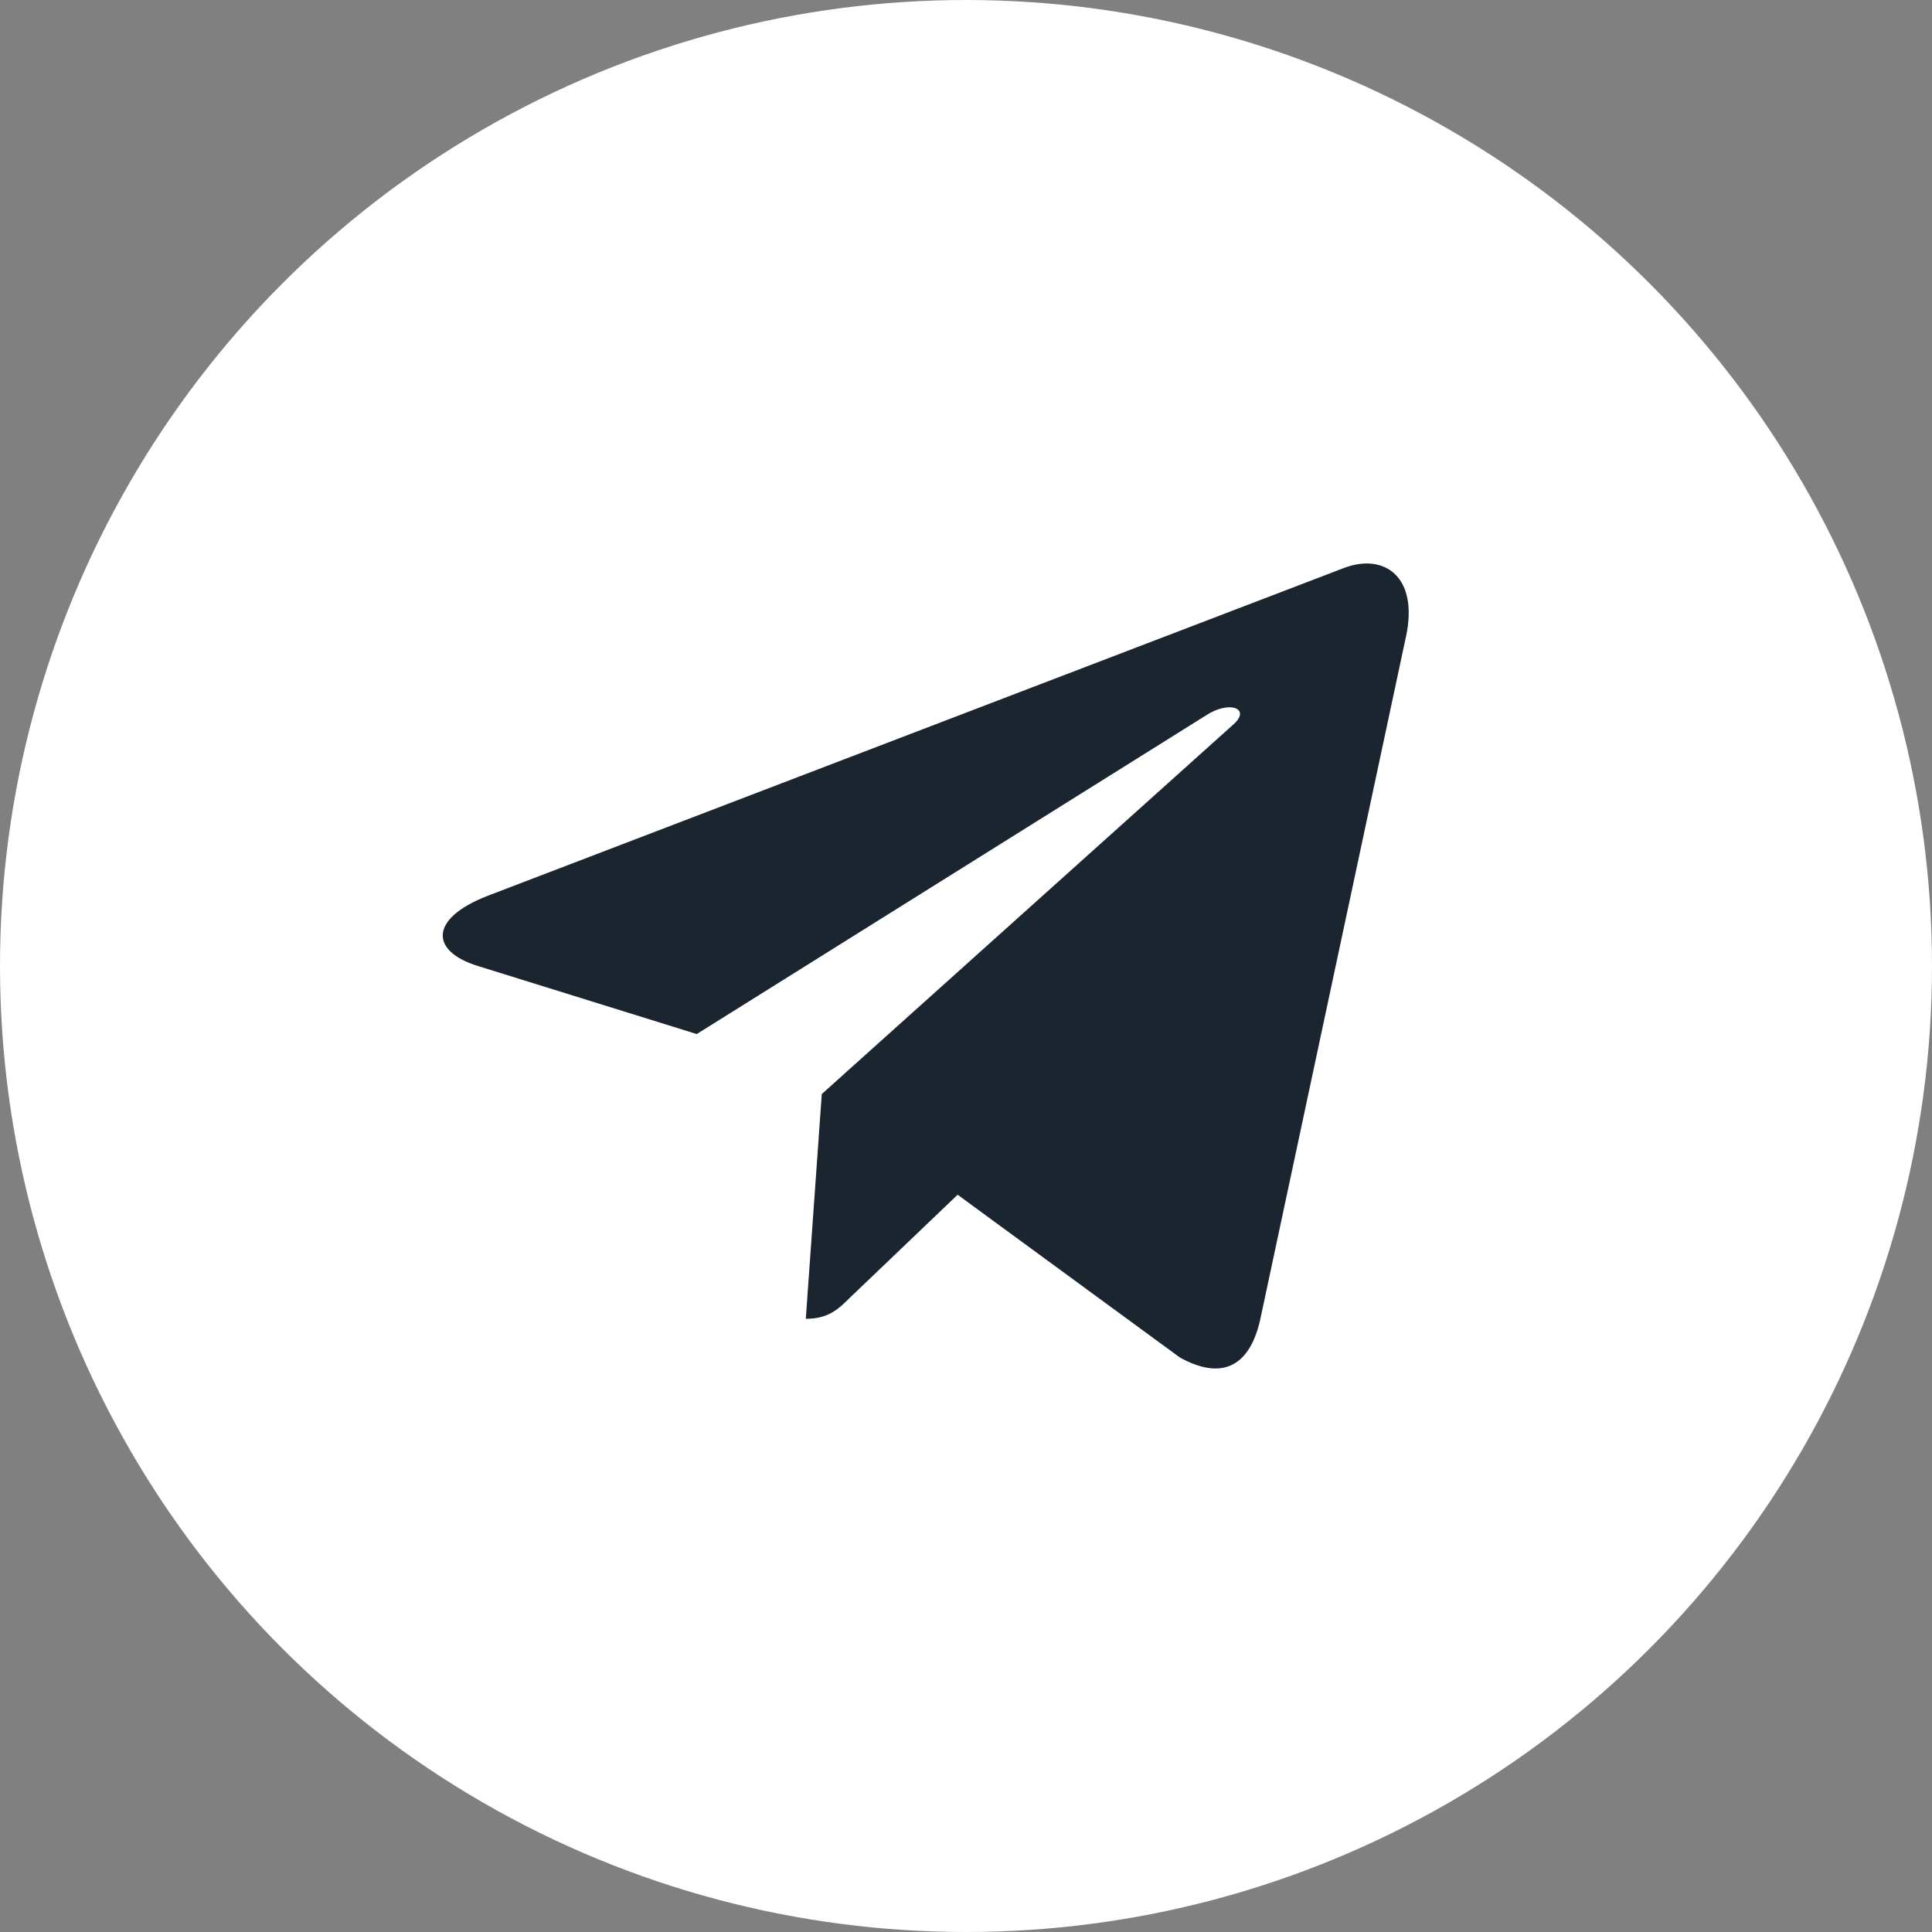
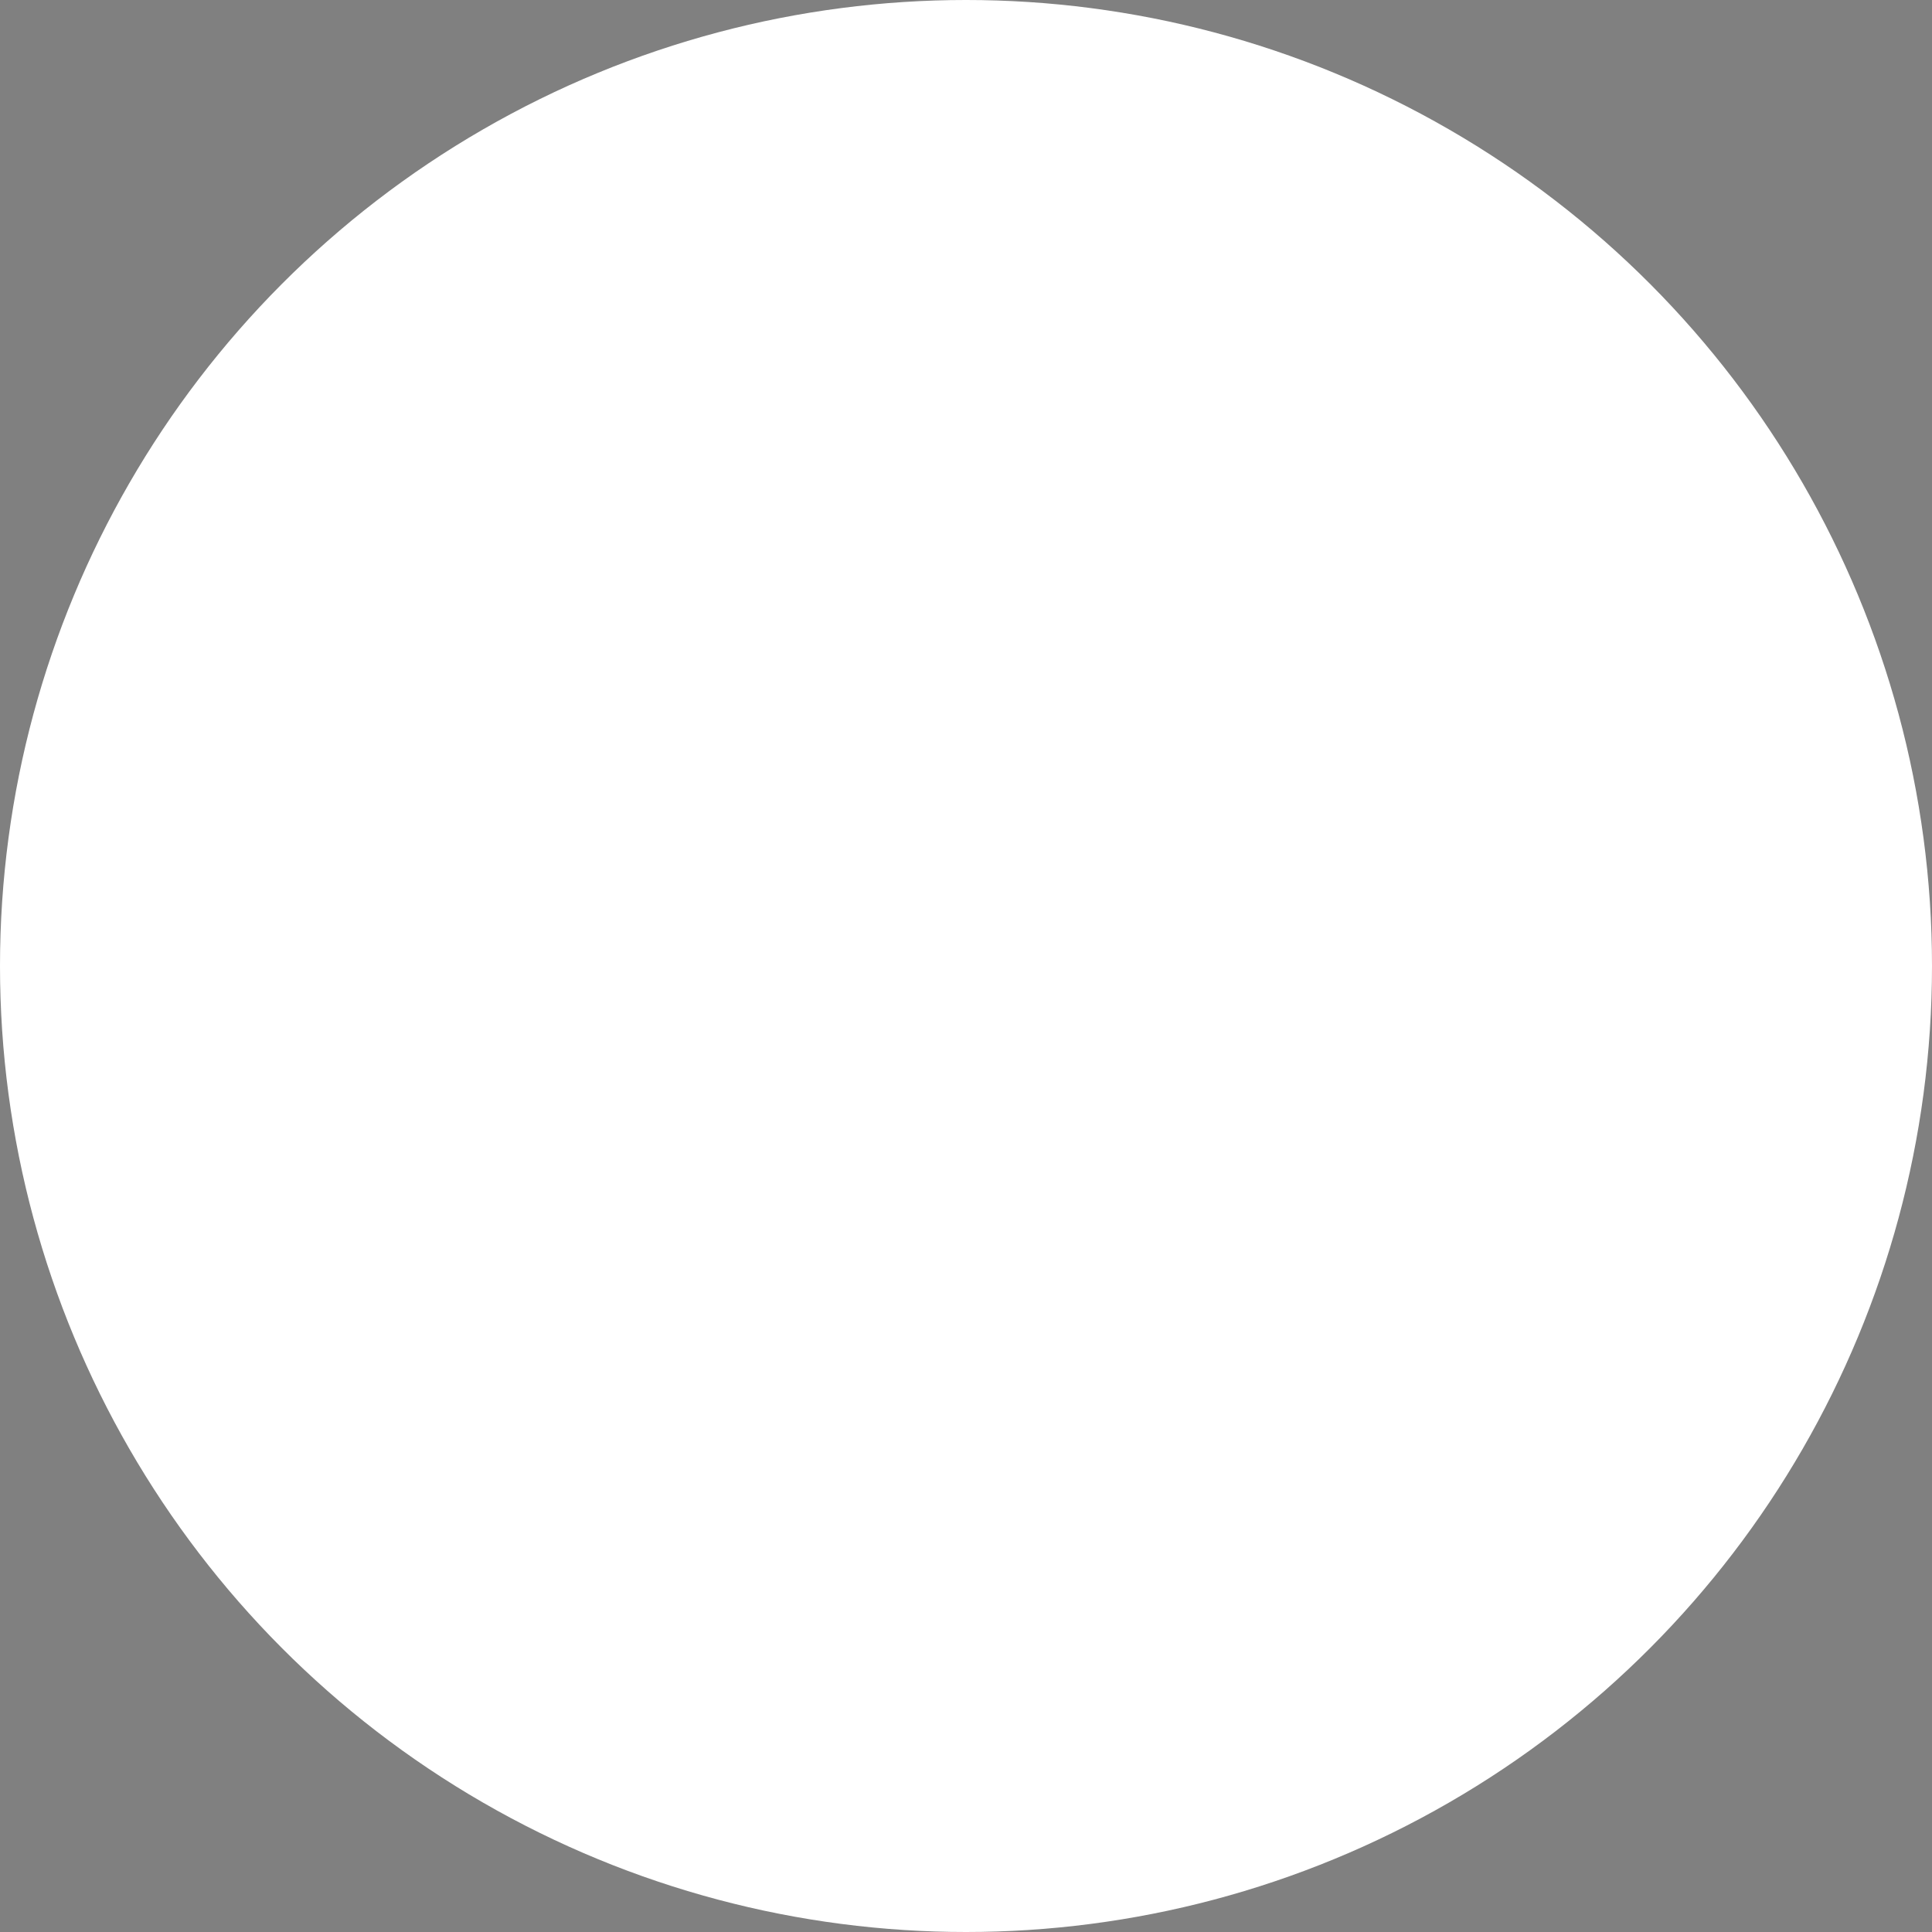
<svg xmlns="http://www.w3.org/2000/svg" width="48" height="48" viewBox="0 0 48 48" fill="none">
  <rect x="0" y="0" width="48" height="48" fill="#808080" stroke="none" />
  <circle cx="24" cy="24" r="24" fill="white" />
-   <path d="M20.417 27.181L20.02 32.765C20.588 32.765 20.834 32.521 21.129 32.228L23.792 29.683L29.31 33.724C30.322 34.288 31.035 33.991 31.308 32.793L34.93 15.821L34.931 15.82C35.252 14.324 34.39 13.739 33.404 14.106L12.114 22.257C10.661 22.821 10.683 23.631 11.867 23.998L17.31 25.691L29.953 17.78C30.548 17.386 31.089 17.604 30.644 17.998L20.417 27.181Z" fill="#1B2530" />
</svg>